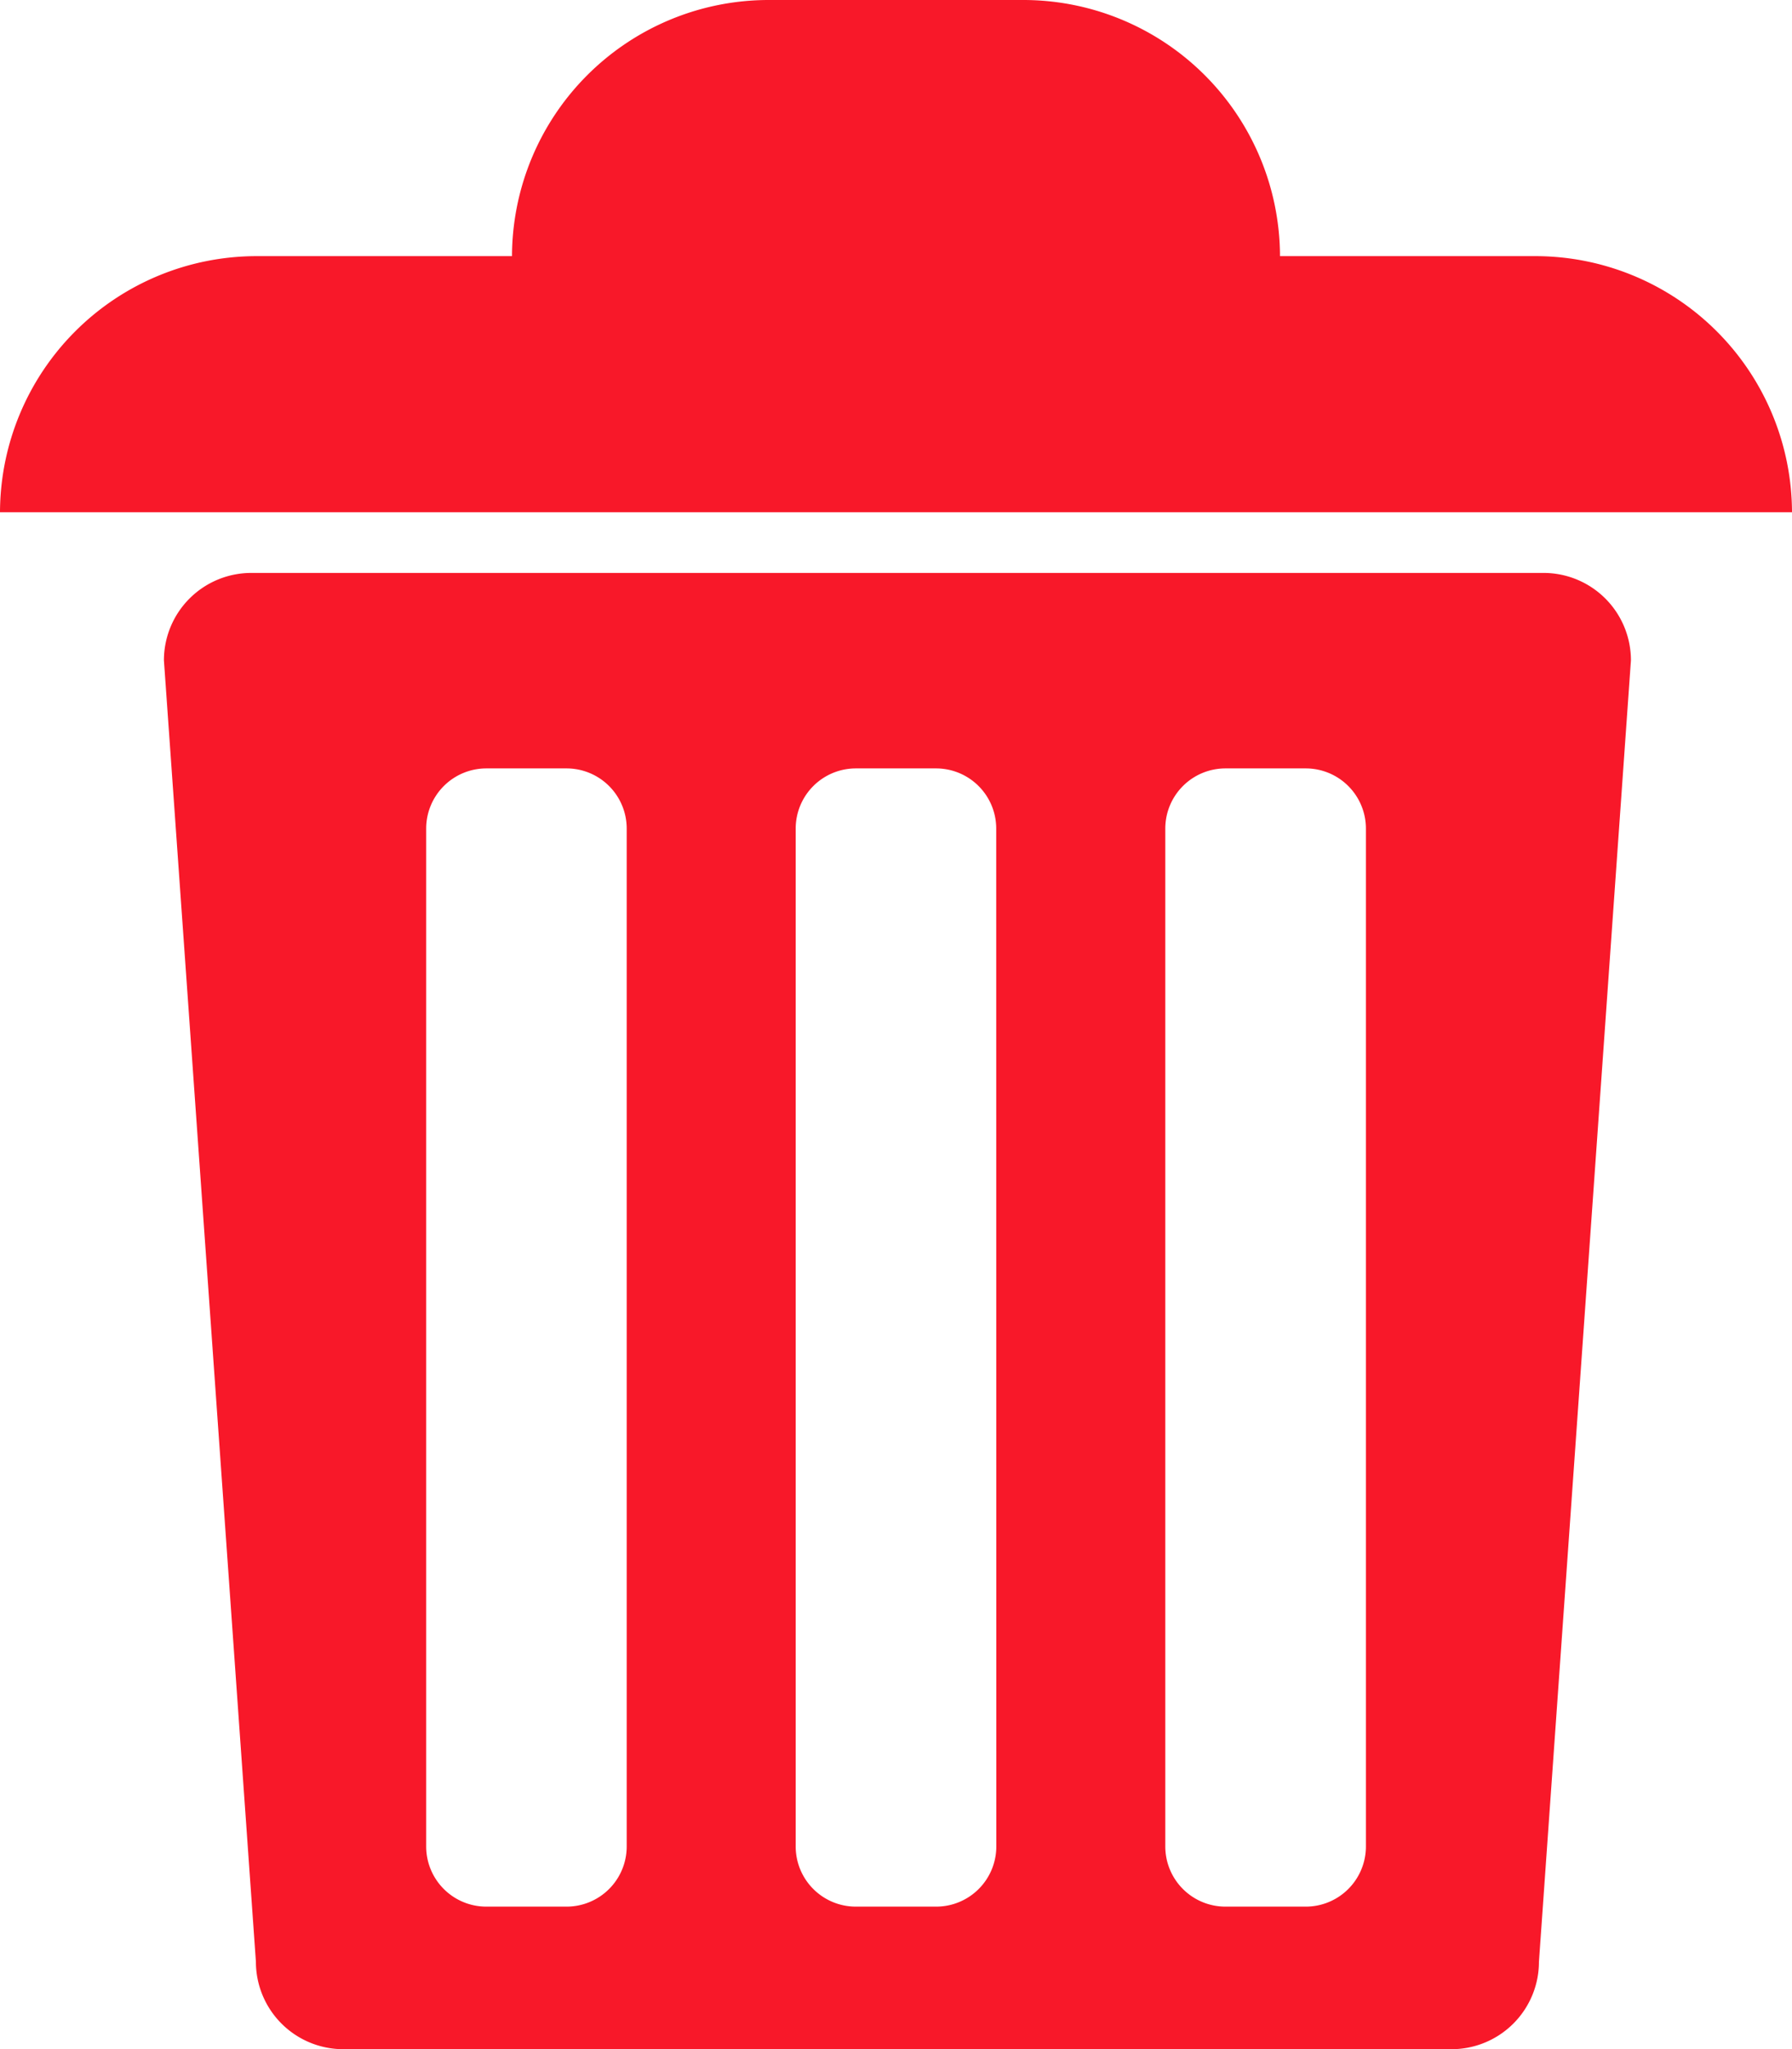
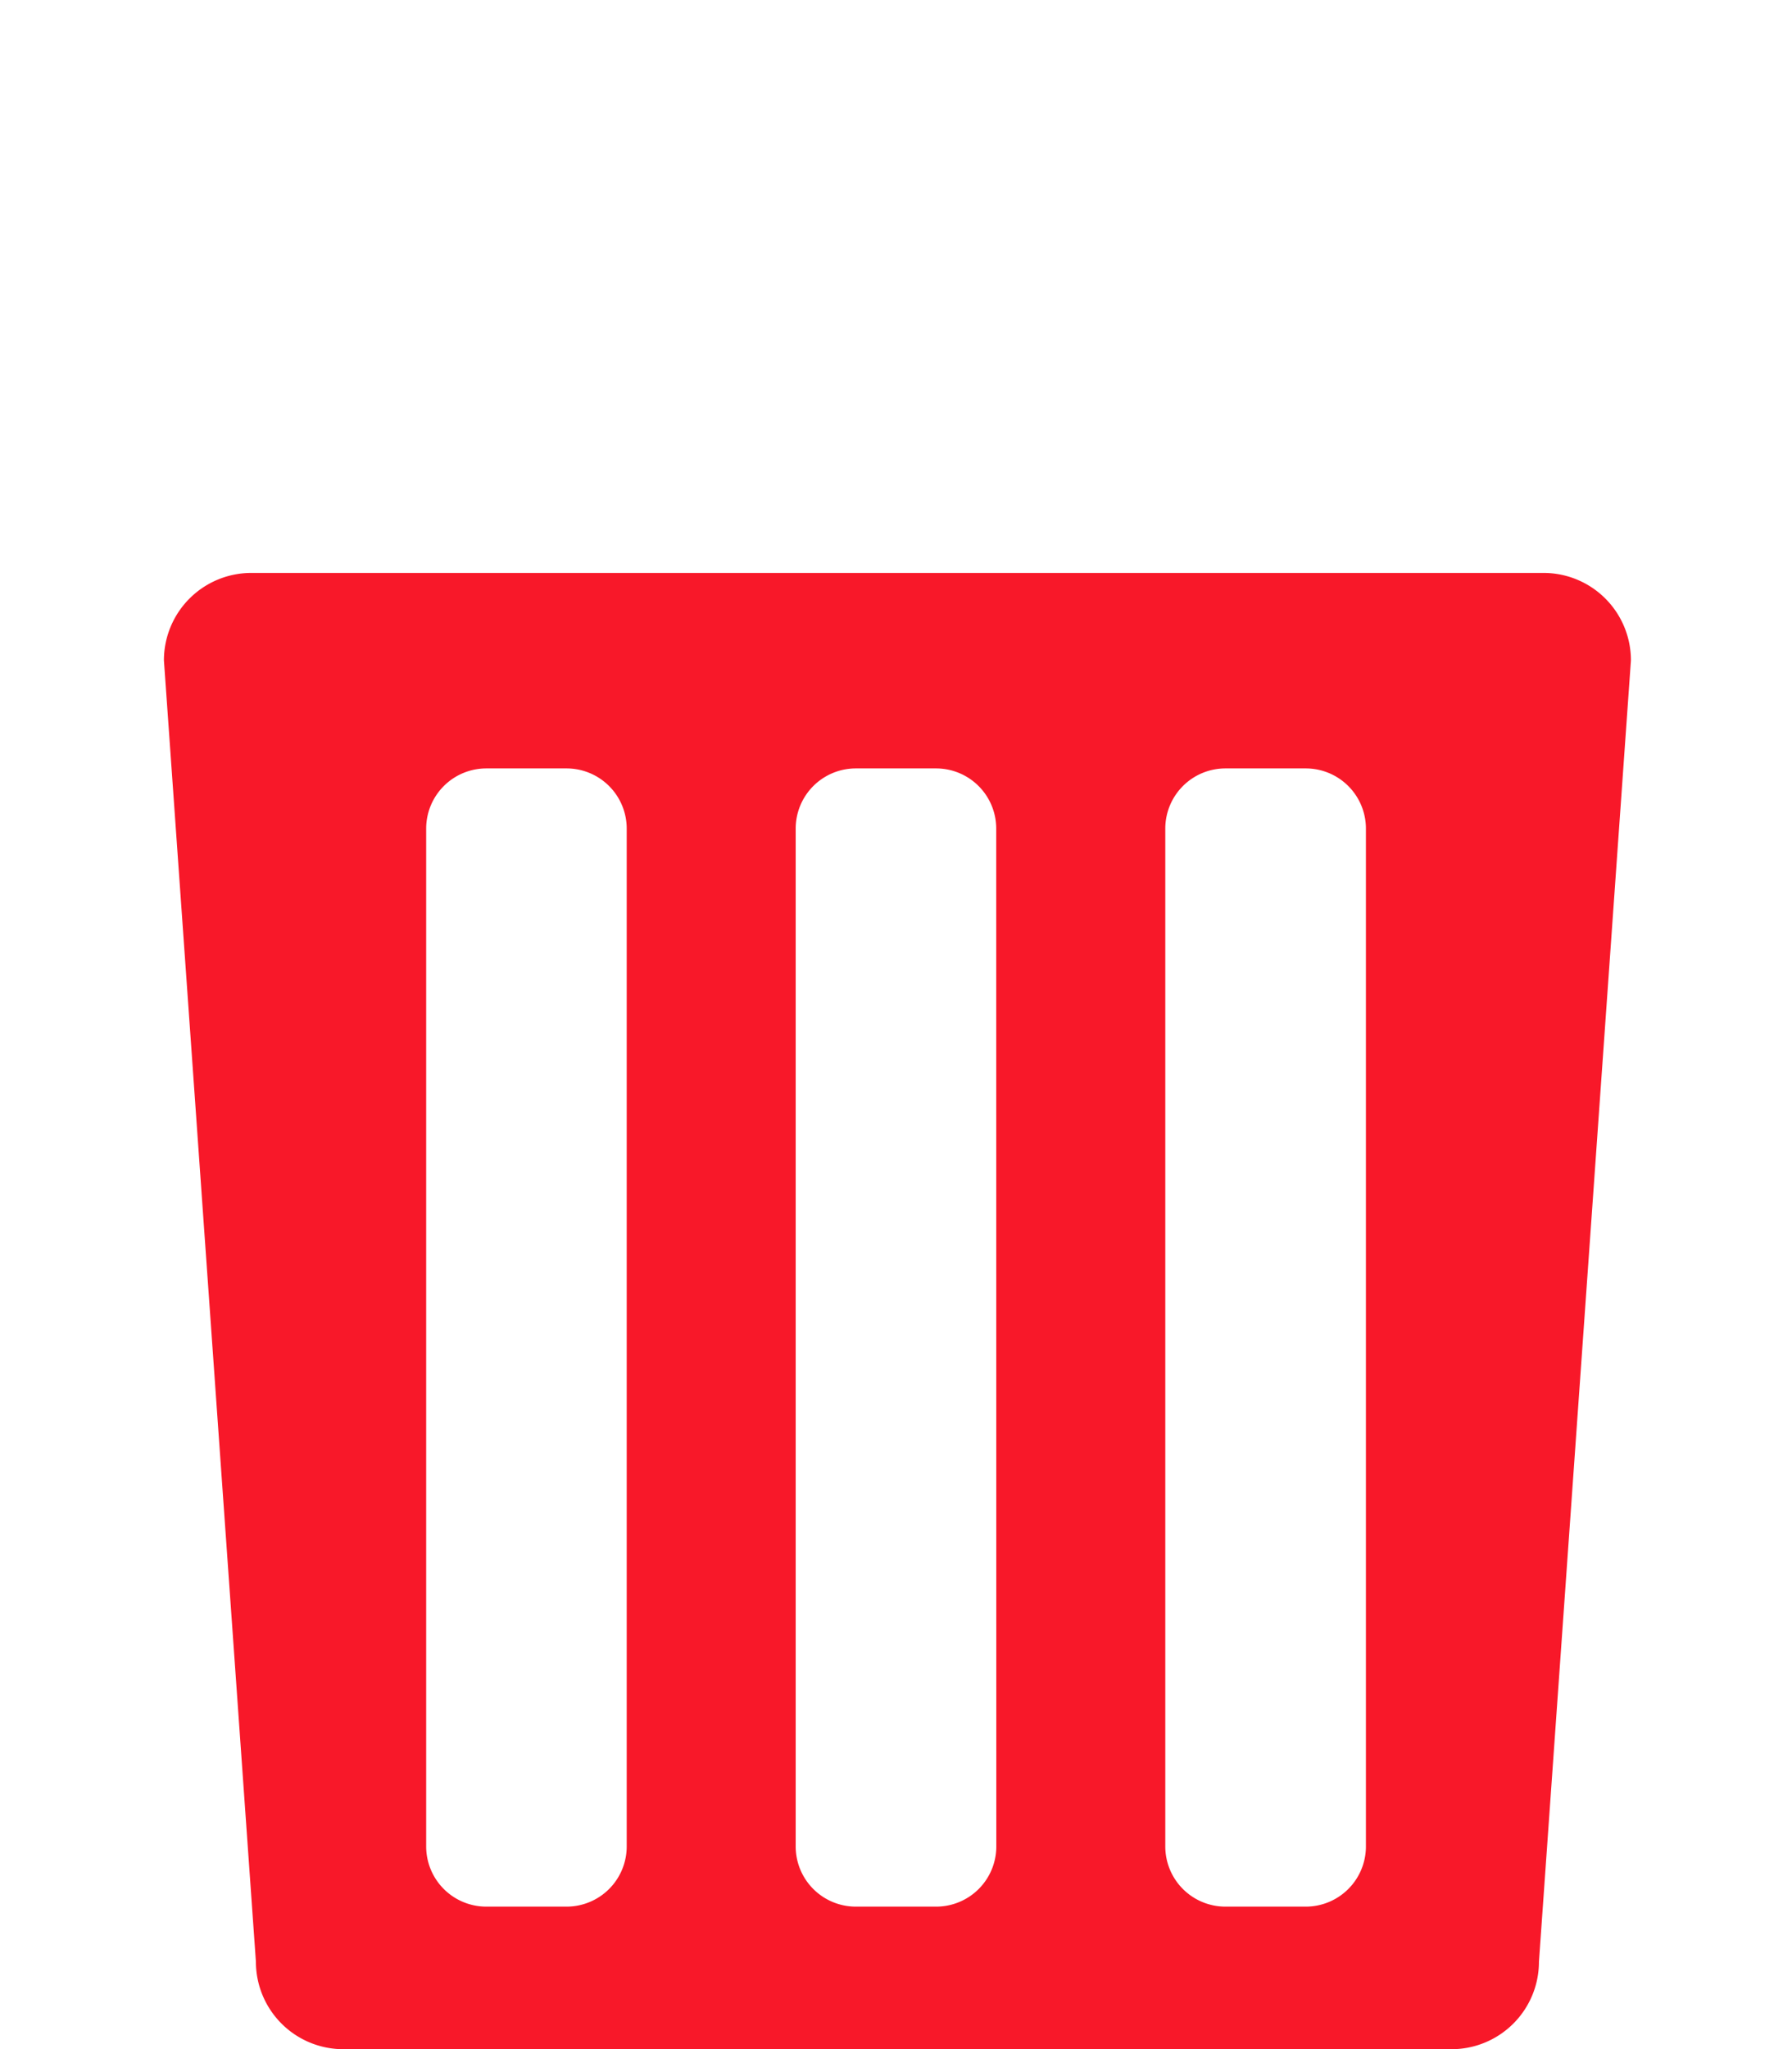
<svg xmlns="http://www.w3.org/2000/svg" viewBox="0 0 19.481 22.265">
  <defs>
    <style>.b0fa3478-0d3e-40c1-b5b8-8719f83f6c2b{fill:#f81829;}</style>
  </defs>
  <title>Trash</title>
  <g id="f5077796-3d7e-4c8b-820b-375bb0e91db3" data-name="Ebene 2">
    <g id="ae8f7aee-5d06-4ae7-9644-825484190315" data-name="Ebene 1">
      <path class="b0fa3478-0d3e-40c1-b5b8-8719f83f6c2b" d="M16.78,6.225H2.732a.95.95,0,0,0-.95.95l1,14.14a.95.95,0,0,0,.95.95H15.78a.95.95,0,0,0,.95-.95l1-14.14A.95.95,0,0,0,16.78,6.225ZM6.813,20.062a.654.654,0,0,1-.654.654H5.287a.654.654,0,0,1-.654-.654V9.003a.654.654,0,0,1,.654-.654h.872a.654.654,0,0,1,.654.654Zm4.018,0a.654.654,0,0,1-.654.654H9.304a.654.654,0,0,1-.654-.654V9.003a.654.654,0,0,1,.654-.654h.872a.654.654,0,0,1,.654.654Zm4.018,0a.654.654,0,0,1-.654.654h-.873a.654.654,0,0,1-.654-.654V9.003a.654.654,0,0,1,.654-.654h.873a.654.654,0,0,1,.654.654Z" />
-       <path class="b0fa3478-0d3e-40c1-b5b8-8719f83f6c2b" d="M16.7,2.783H13.915A2.791,2.791,0,0,0,11.132,0H8.349A2.791,2.791,0,0,0,5.566,2.783H2.783A2.791,2.791,0,0,0,0,5.566H19.481A2.791,2.791,0,0,0,16.7,2.783Z" />
    </g>
  </g>
</svg>